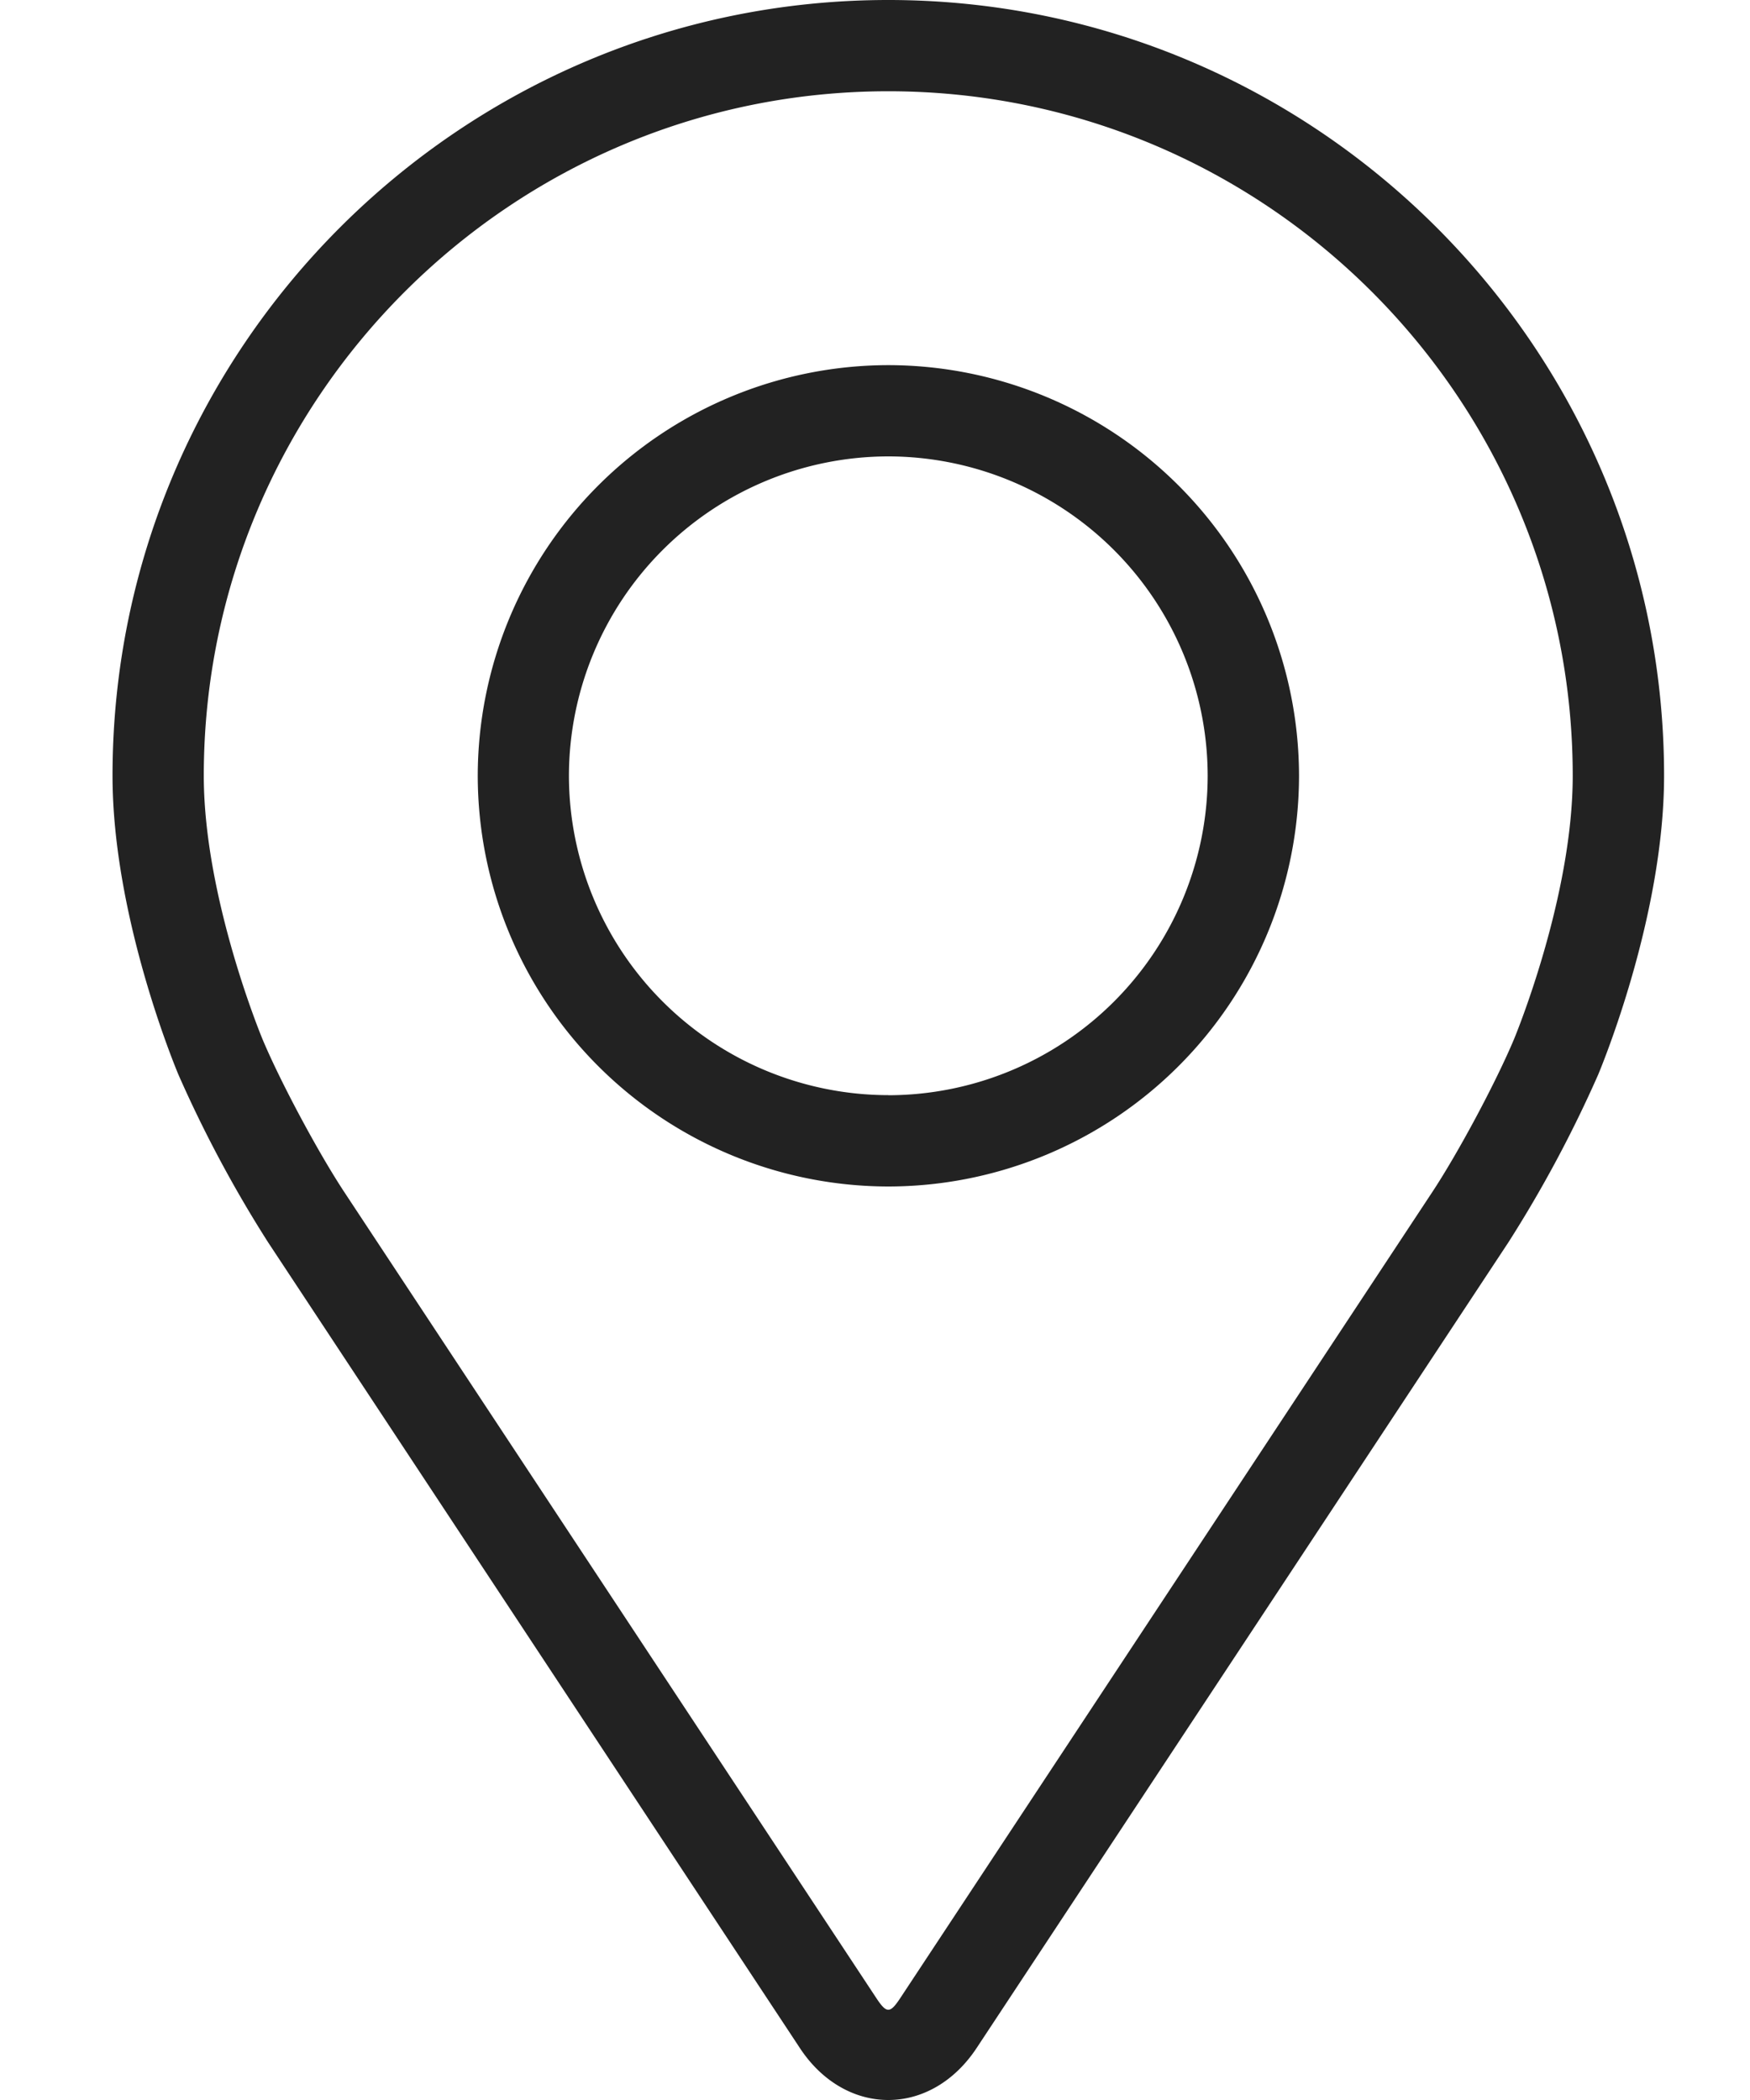
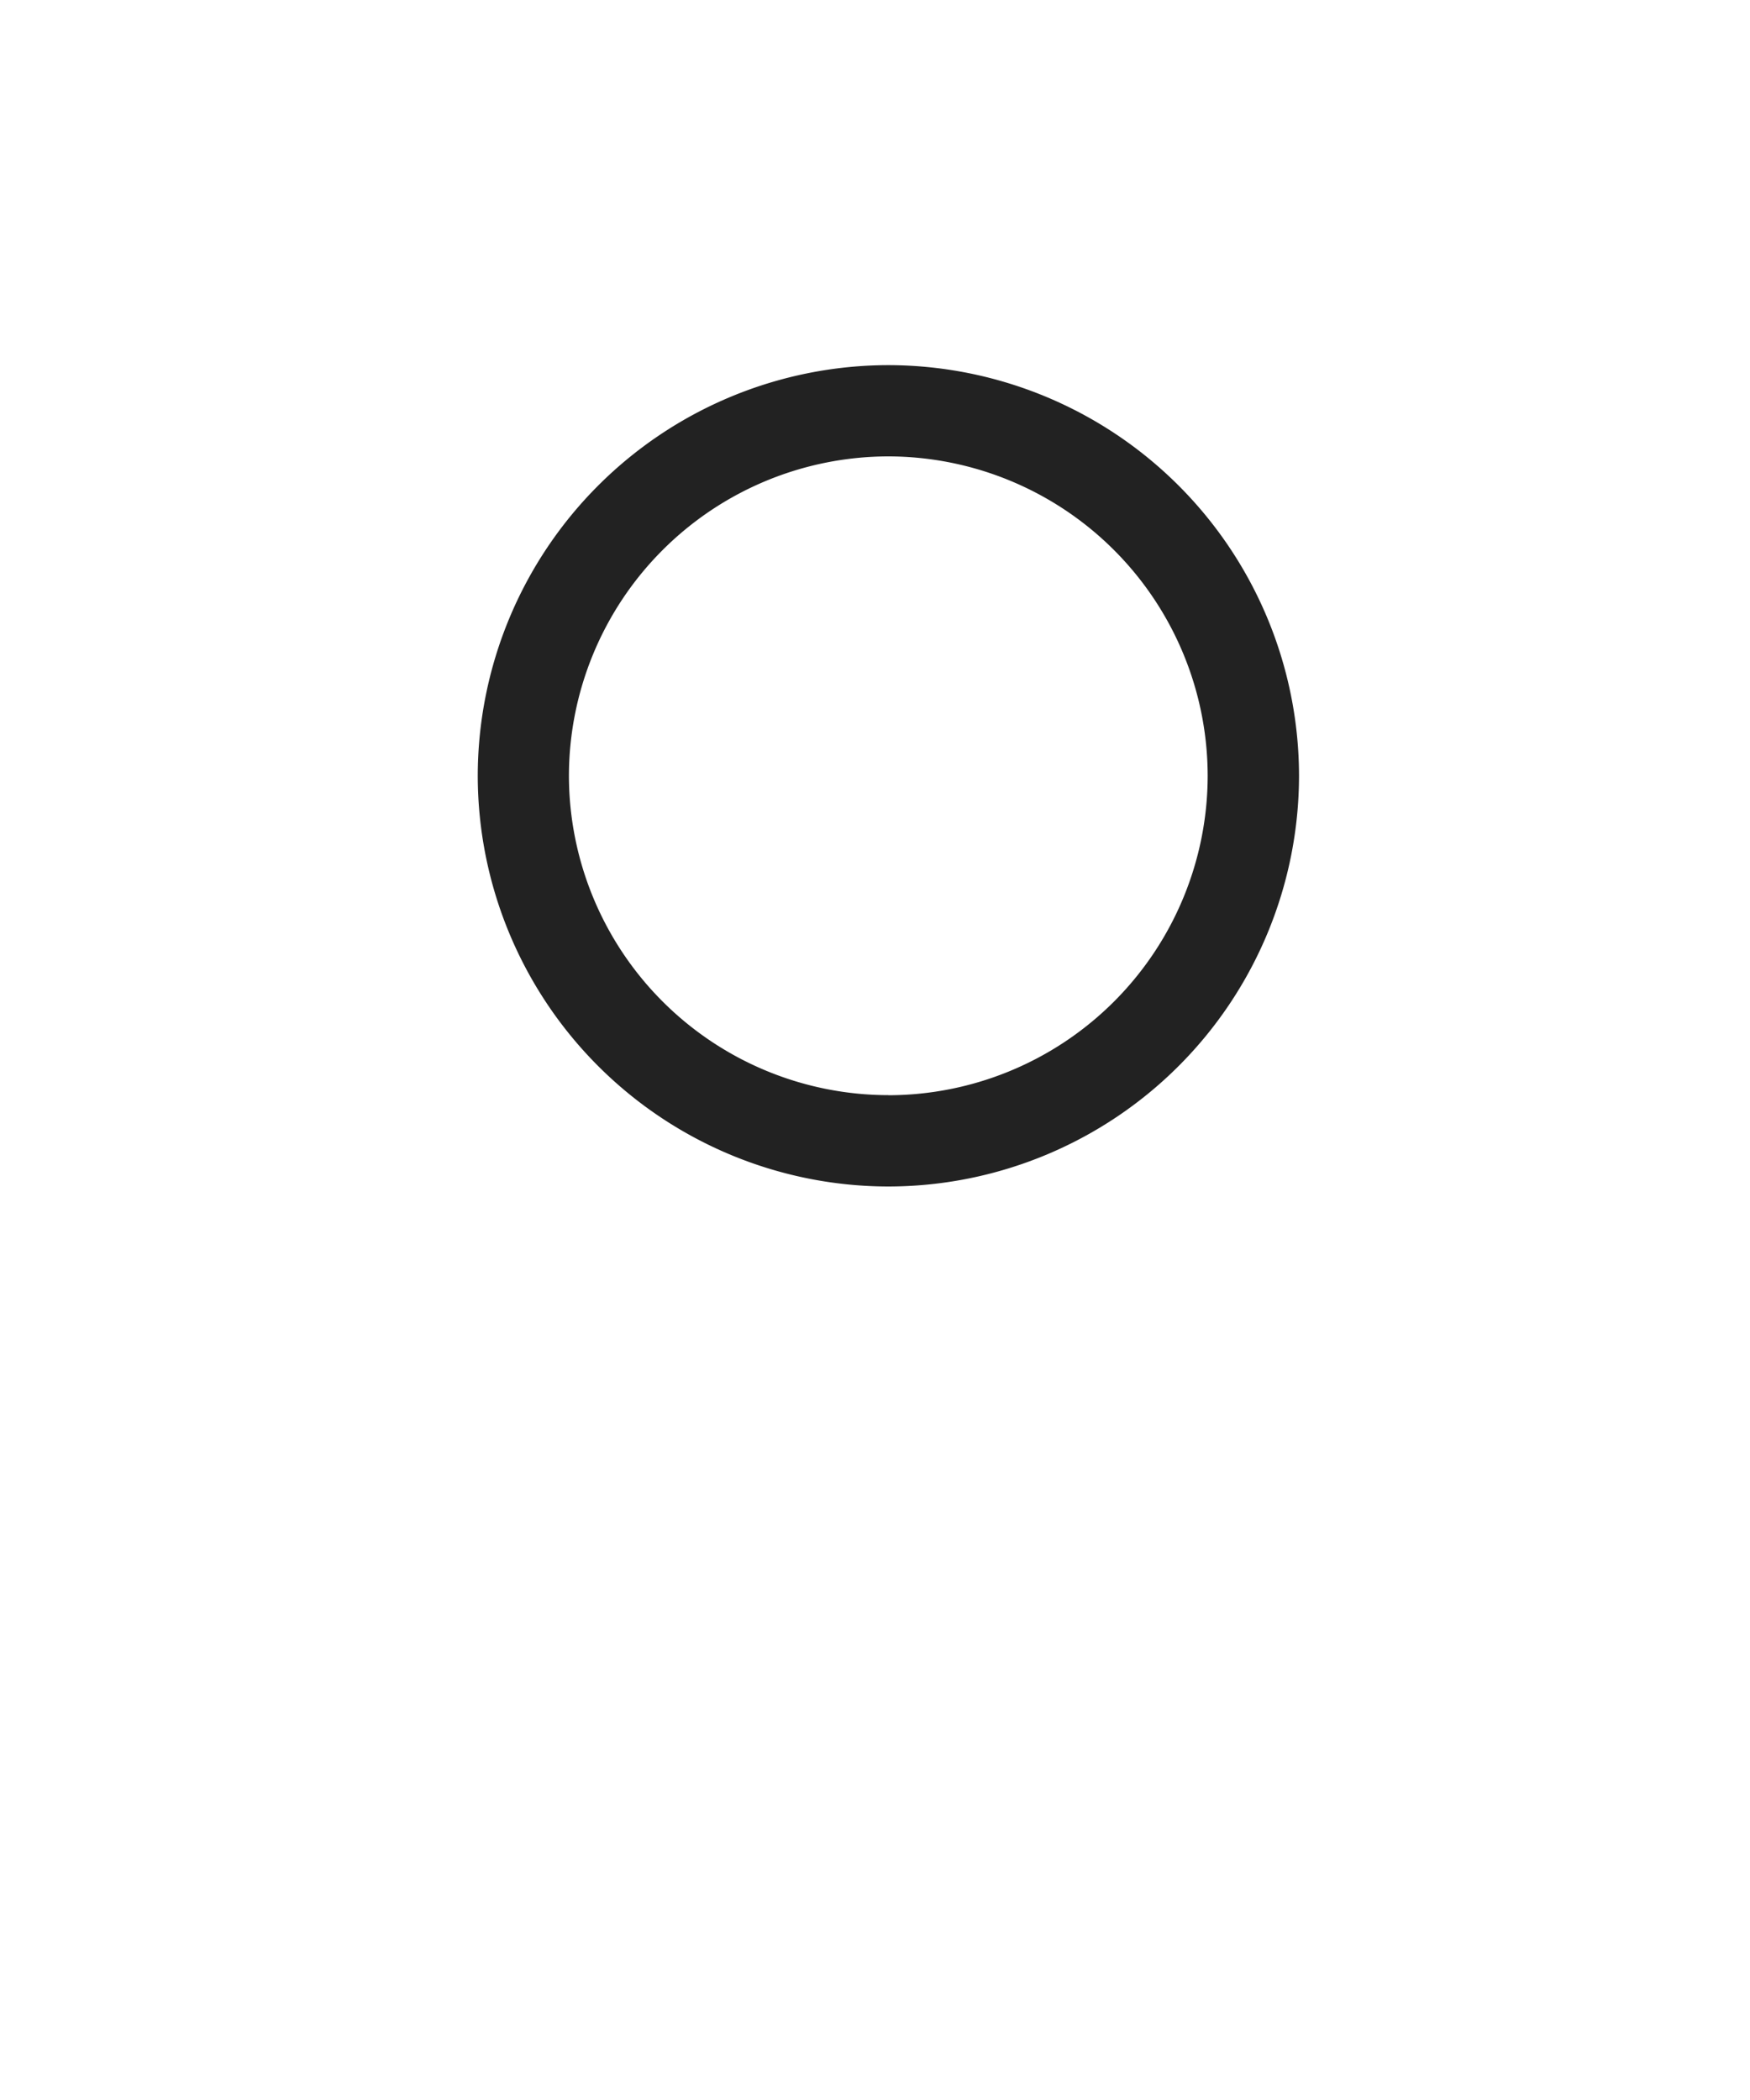
<svg xmlns="http://www.w3.org/2000/svg" width="20" height="24" fill="none">
-   <path d="M10.152 0c4.889 0 8.866 3.977 8.866 8.866 0 1.61-.722 3.34-.752 3.413a14.3 14.3 0 0 1-1.025 1.916l-6.079 9.21c-.249.378-.617.595-1.01.595s-.762-.216-1.01-.593l-6.08-9.212a14.235 14.235 0 0 1-1.024-1.916c-.03-.072-.752-1.803-.752-3.413C1.286 3.977 5.263 0 10.152 0ZM2.999 11.874c.208.496.637 1.296.934 1.747l6.08 9.211c.12.182.158.182.278 0l6.079-9.21c.298-.452.726-1.252.934-1.748.009-.022.67-1.615.67-3.008 0-4.314-3.509-7.823-7.822-7.823-4.314 0-7.823 3.51-7.823 7.823 0 1.395.664 2.993.67 3.008Z" fill="#222" />
  <path d="M10.152 4.173a4.699 4.699 0 0 1 4.694 4.693 4.699 4.699 0 0 1-4.694 4.694A4.699 4.699 0 0 1 5.46 8.866a4.699 4.699 0 0 1 4.693-4.693Zm0 8.344a3.655 3.655 0 0 0 3.65-3.65 3.655 3.655 0 0 0-3.65-3.651 3.655 3.655 0 0 0-3.65 3.65 3.655 3.655 0 0 0 3.65 3.65Z" fill="#222" />
</svg>